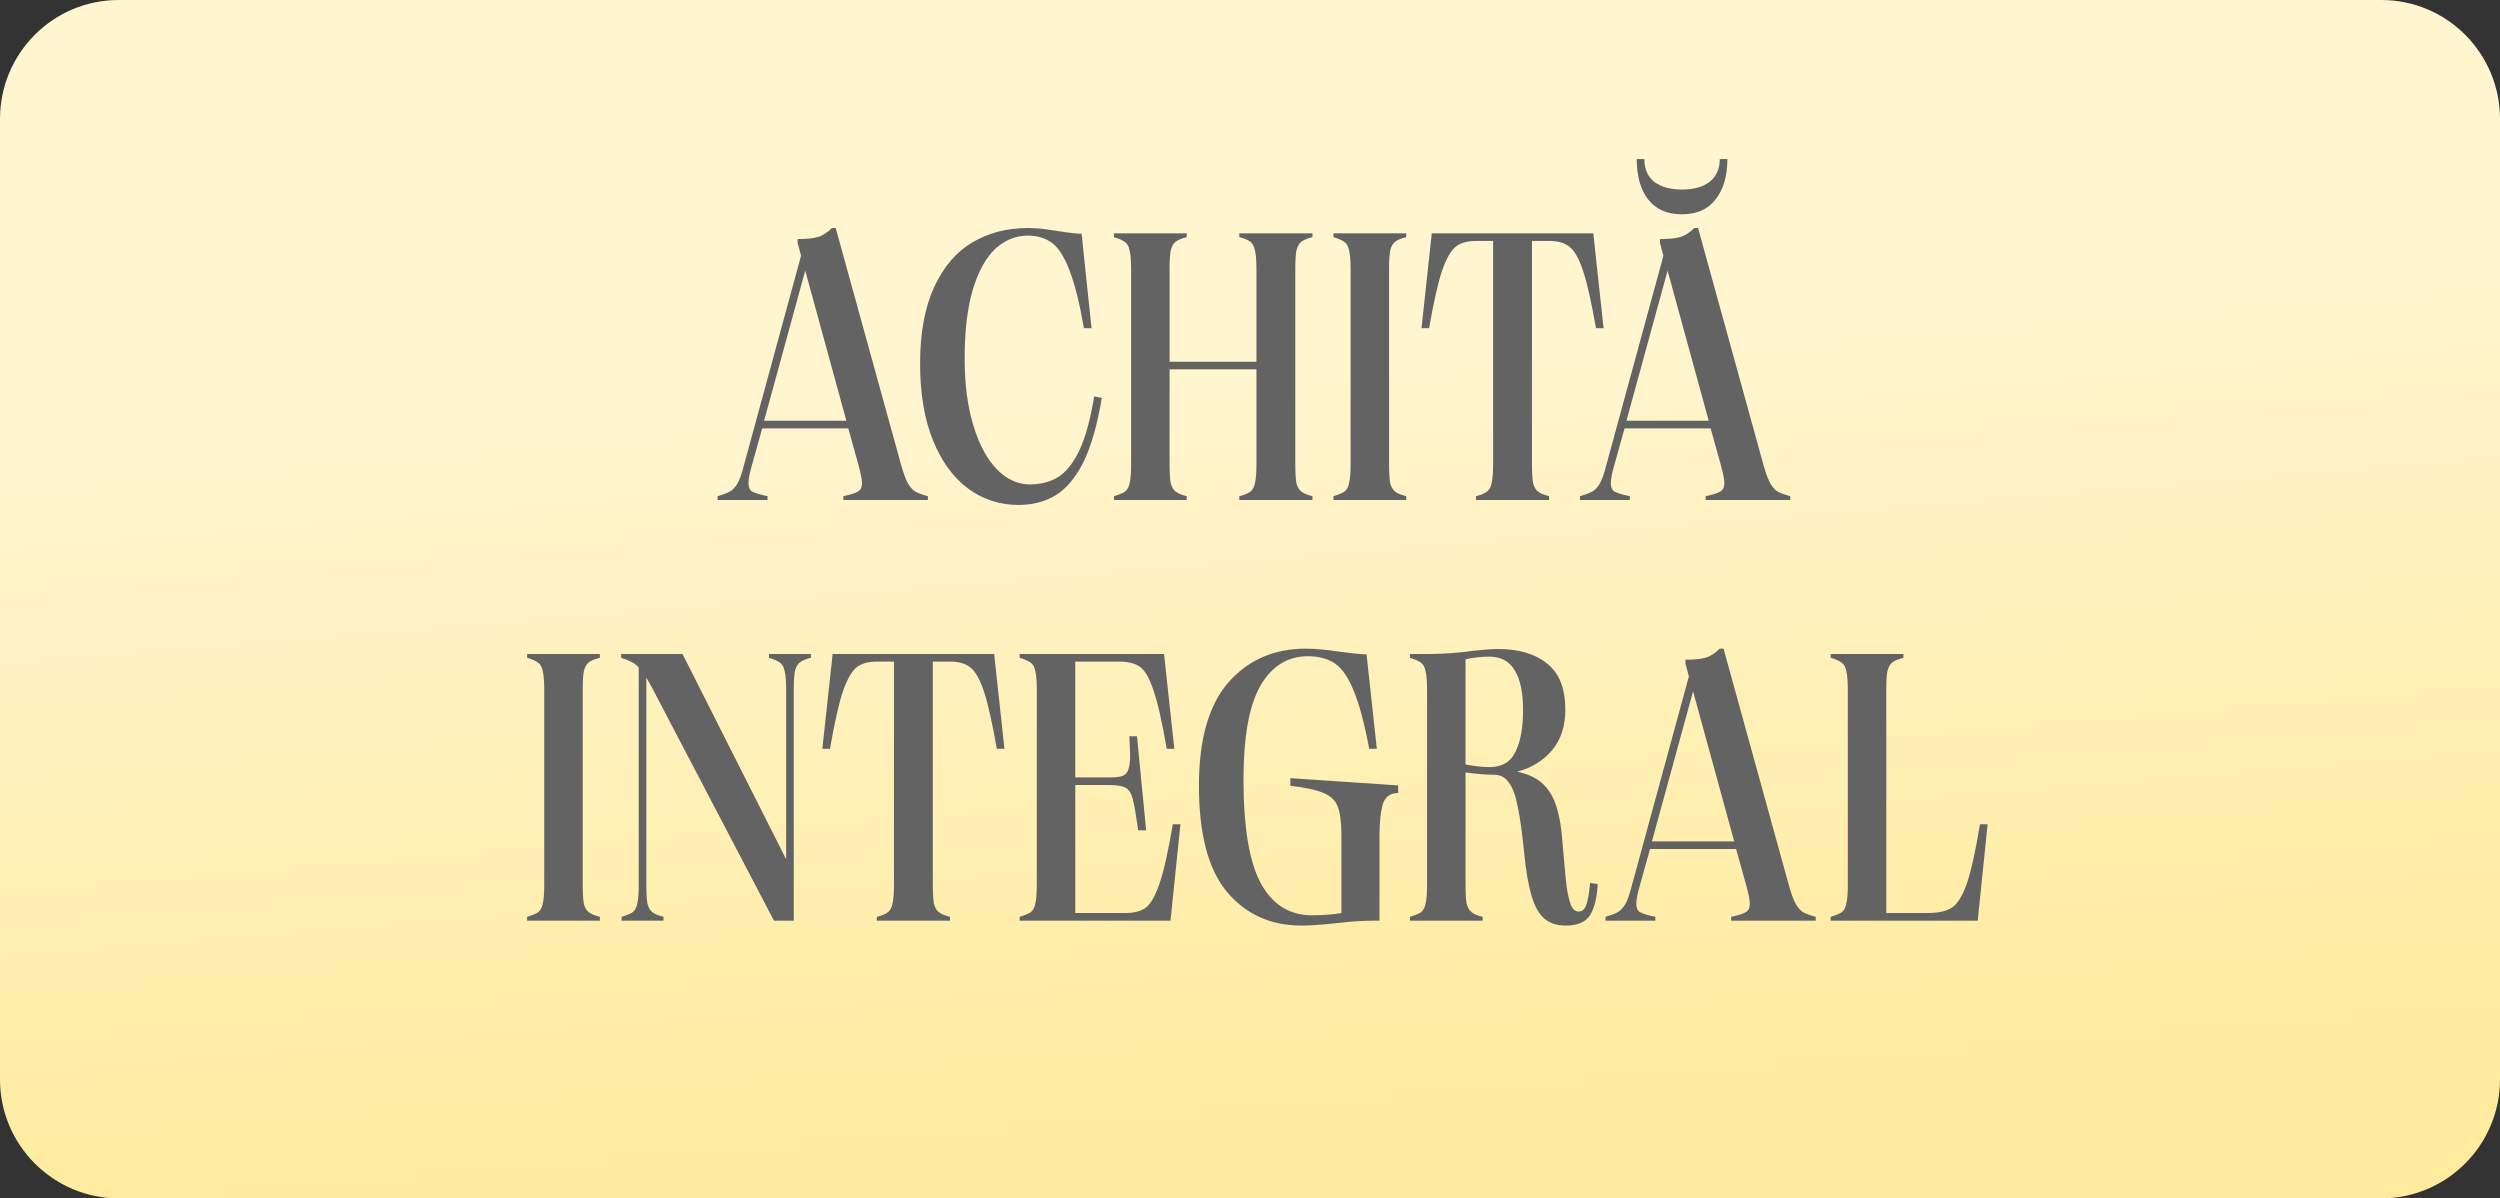
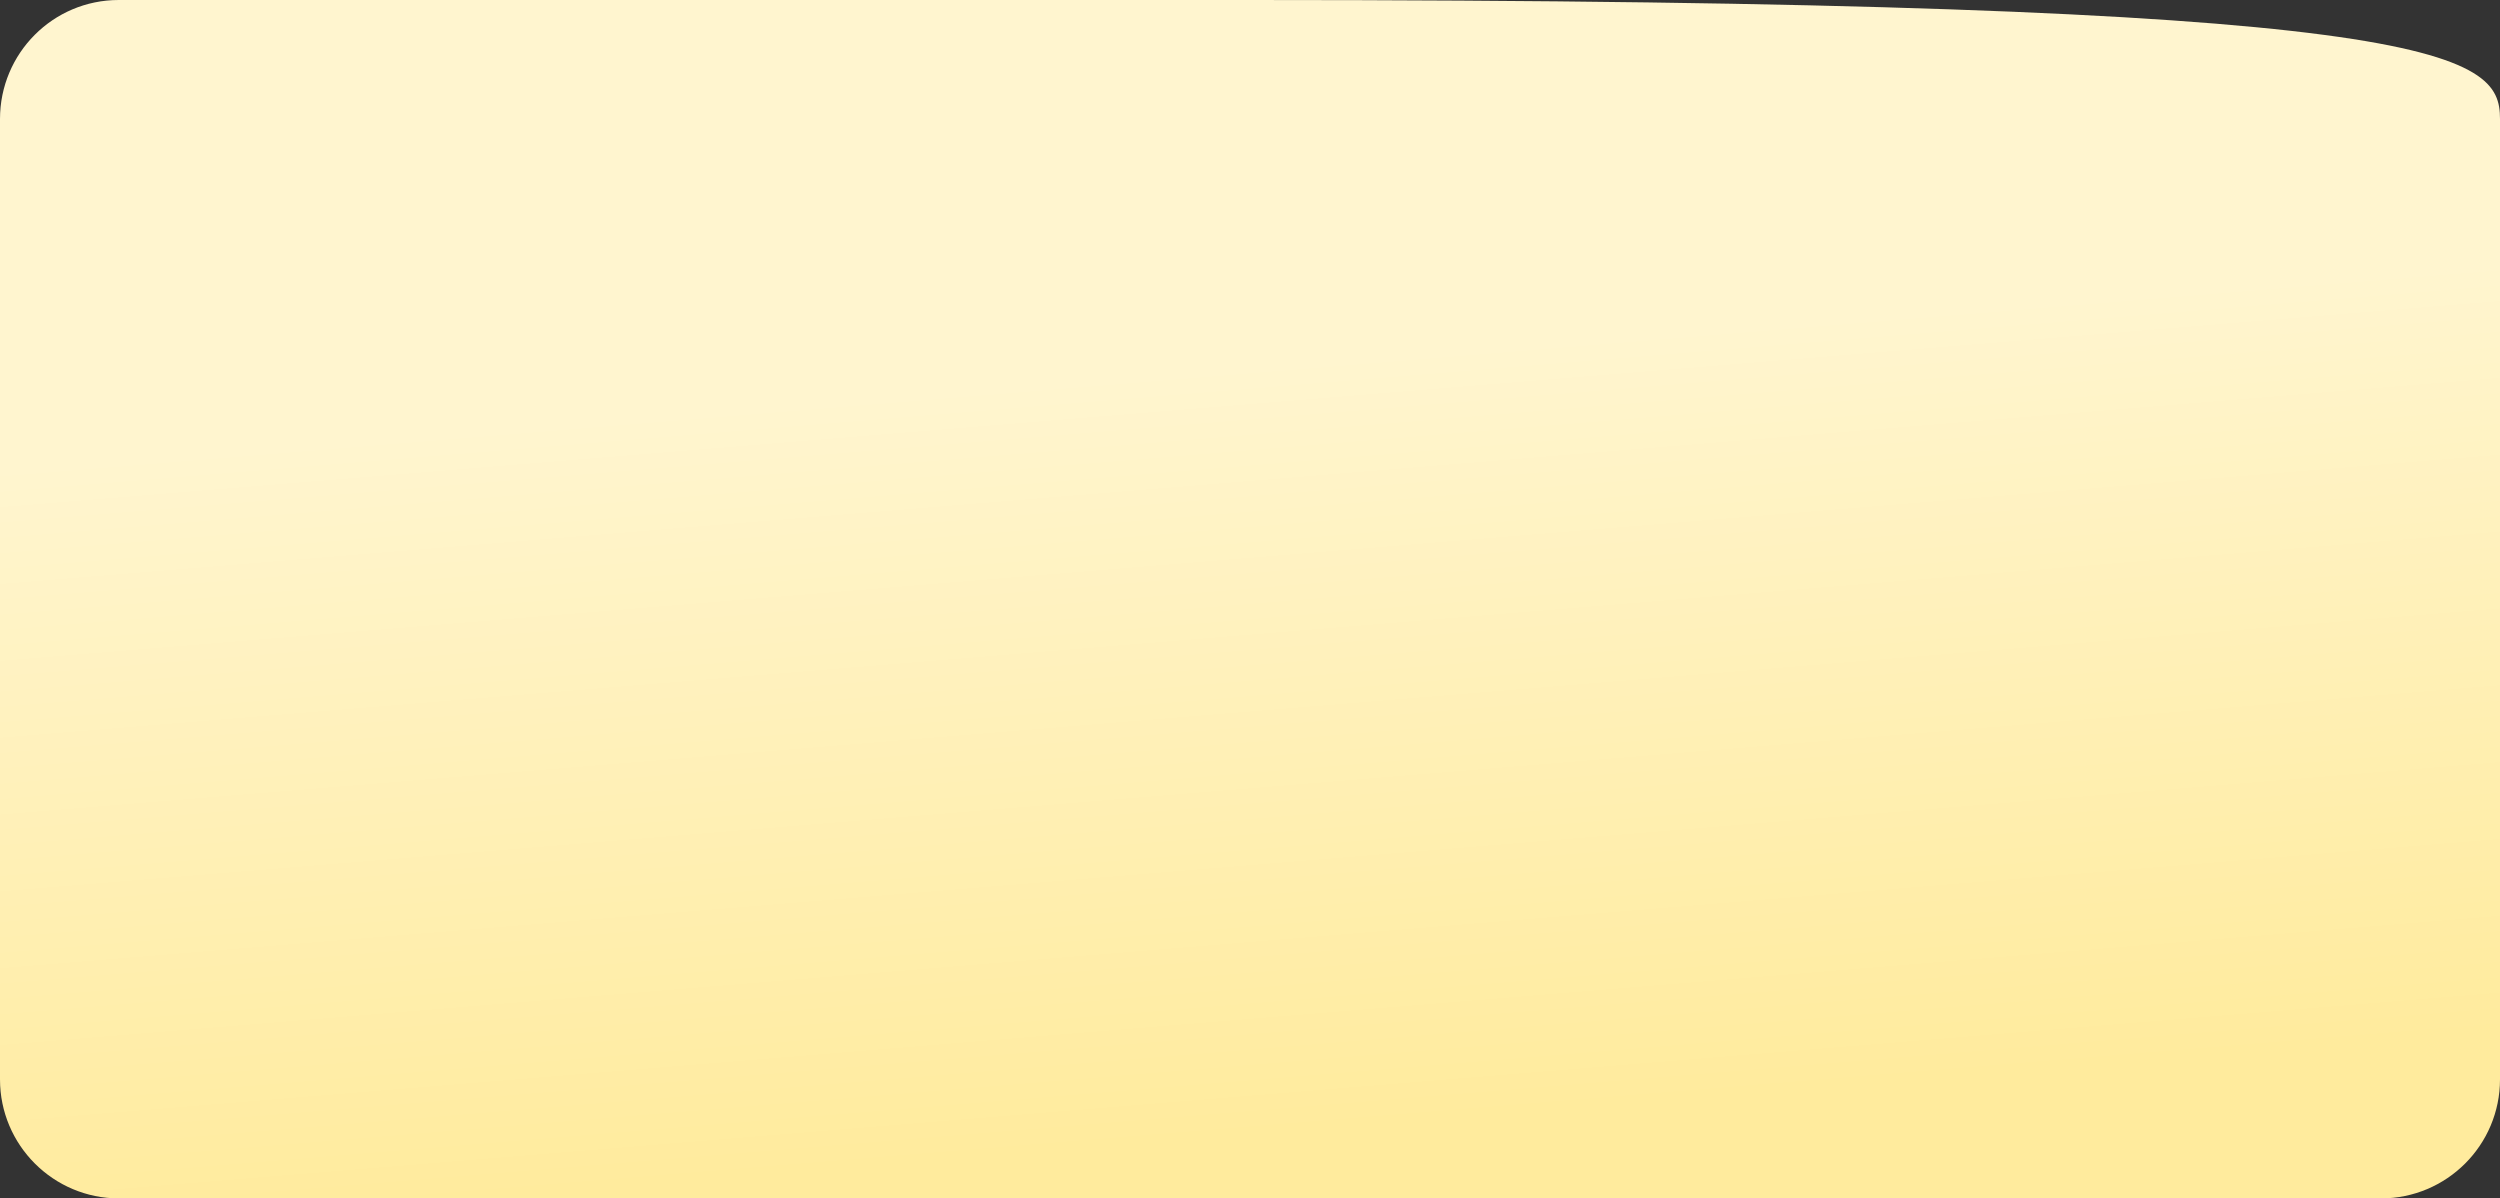
<svg xmlns="http://www.w3.org/2000/svg" width="315" height="151" viewBox="0 0 315 151" fill="none">
  <rect x="0" y="0" width="315" height="151" fill="#333333" stroke="none" />
-   <path d="M0 15C0 6.716 6.678 0 14.963 0C44.347 0 110.792 0 157.5 0C204.208 0 270.653 0 300.037 0C308.322 0 315 6.716 315 15V136C315 144.284 308.284 151 300 151H15C6.716 151 0 144.284 0 136V15Z" fill="url(#paint0_linear_4224_1900)" />
-   <path d="M94.739 58.632C94.451 59.624 94.307 60.376 94.307 60.888C94.307 61.4 94.467 61.752 94.787 61.944C95.139 62.136 95.779 62.328 96.707 62.52V63H90.419V62.52C91.091 62.328 91.603 62.136 91.955 61.944C92.307 61.752 92.627 61.416 92.915 60.936C93.203 60.424 93.475 59.656 93.731 58.632L100.931 32.232L100.499 30.6V30.12C101.587 30.12 102.419 30.04 102.995 29.88C103.603 29.72 104.211 29.336 104.819 28.728H105.299L113.555 58.632C113.843 59.656 114.131 60.424 114.419 60.936C114.707 61.416 115.011 61.752 115.331 61.944C115.683 62.136 116.211 62.328 116.915 62.52V63H106.259V62.52C107.155 62.328 107.763 62.136 108.083 61.944C108.435 61.752 108.611 61.4 108.611 60.888C108.611 60.44 108.467 59.688 108.179 58.632L106.883 53.976H96.035L94.739 58.632ZM106.643 53.016L101.459 34.104L96.275 53.016H106.643ZM115.932 45.816C115.932 41.944 116.524 38.728 117.708 36.168C118.892 33.608 120.492 31.736 122.508 30.552C124.556 29.336 126.892 28.728 129.516 28.728C130.284 28.728 131.004 28.776 131.676 28.872C132.38 28.968 133.02 29.064 133.596 29.16C134.812 29.352 135.708 29.448 136.284 29.448L137.532 41.352H136.572C136.028 38.184 135.42 35.752 134.748 34.056C134.108 32.36 133.372 31.208 132.54 30.6C131.708 29.992 130.7 29.688 129.516 29.688C127.98 29.688 126.604 30.248 125.388 31.368C124.204 32.488 123.26 34.216 122.556 36.552C121.884 38.856 121.548 41.736 121.548 45.192C121.548 48.424 121.916 51.24 122.652 53.64C123.388 56.04 124.38 57.88 125.628 59.16C126.876 60.408 128.252 61.032 129.756 61.032C131.132 61.032 132.316 60.728 133.308 60.12C134.332 59.48 135.228 58.36 135.996 56.76C136.764 55.128 137.388 52.856 137.868 49.944L138.828 50.136C138.252 53.592 137.468 56.312 136.476 58.296C135.484 60.248 134.316 61.624 132.972 62.424C131.66 63.224 130.108 63.624 128.316 63.624C125.98 63.624 123.868 62.936 121.98 61.56C120.124 60.184 118.652 58.168 117.564 55.512C116.476 52.824 115.932 49.592 115.932 45.816ZM156.152 62.52C156.792 62.36 157.256 62.168 157.544 61.944C157.832 61.72 158.024 61.368 158.12 60.888C158.248 60.376 158.312 59.576 158.312 58.488V46.536H147.368V58.488C147.368 59.576 147.416 60.376 147.512 60.888C147.64 61.368 147.848 61.72 148.136 61.944C148.424 62.168 148.888 62.36 149.528 62.52V63H140.36V62.52C141 62.328 141.464 62.136 141.752 61.944C142.04 61.72 142.232 61.368 142.328 60.888C142.456 60.376 142.52 59.576 142.52 58.488V33.912C142.52 32.824 142.456 32.04 142.328 31.56C142.232 31.048 142.04 30.696 141.752 30.504C141.464 30.28 141 30.072 140.36 29.88V29.4H149.528V29.88C148.888 30.04 148.424 30.232 148.136 30.456C147.848 30.68 147.64 31.048 147.512 31.56C147.416 32.04 147.368 32.824 147.368 33.912V45.576H158.312V33.912C158.312 32.824 158.248 32.04 158.12 31.56C158.024 31.048 157.832 30.68 157.544 30.456C157.256 30.232 156.792 30.04 156.152 29.88V29.4H165.368V29.88C164.728 30.04 164.264 30.232 163.976 30.456C163.688 30.68 163.48 31.048 163.352 31.56C163.256 32.04 163.208 32.824 163.208 33.912V58.488C163.208 59.576 163.256 60.376 163.352 60.888C163.48 61.368 163.688 61.72 163.976 61.944C164.264 62.168 164.728 62.36 165.368 62.52V63H156.152V62.52ZM170.176 33.912C170.176 32.824 170.112 32.04 169.984 31.56C169.888 31.048 169.696 30.696 169.408 30.504C169.12 30.28 168.656 30.072 168.016 29.88V29.4H177.184V29.88C176.544 30.04 176.08 30.232 175.792 30.456C175.504 30.68 175.296 31.048 175.168 31.56C175.072 32.04 175.024 32.824 175.024 33.912V58.488C175.024 59.576 175.072 60.376 175.168 60.888C175.296 61.368 175.504 61.72 175.792 61.944C176.08 62.168 176.544 62.36 177.184 62.52V63H168.016V62.52C168.656 62.328 169.12 62.136 169.408 61.944C169.696 61.72 169.888 61.368 169.984 60.888C170.112 60.376 170.176 59.576 170.176 58.488V33.912ZM202.052 41.352H201.092C200.516 38.056 199.972 35.64 199.46 34.104C198.948 32.568 198.372 31.56 197.732 31.08C197.124 30.6 196.276 30.36 195.188 30.36H193.028V58.488C193.028 59.576 193.076 60.376 193.172 60.888C193.3 61.368 193.508 61.72 193.796 61.944C194.084 62.168 194.548 62.36 195.188 62.52V63H185.972V62.52C186.612 62.36 187.076 62.168 187.364 61.944C187.652 61.72 187.844 61.368 187.94 60.888C188.068 60.376 188.132 59.576 188.132 58.488V30.36H185.972C184.884 30.36 184.036 30.6 183.428 31.08C182.82 31.56 182.244 32.568 181.7 34.104C181.188 35.64 180.644 38.056 180.068 41.352H179.108L180.404 29.4H200.756L202.052 41.352ZM203.395 58.632C203.107 59.624 202.963 60.376 202.963 60.888C202.963 61.4 203.123 61.752 203.443 61.944C203.795 62.136 204.435 62.328 205.363 62.52V63H199.075V62.52C199.747 62.328 200.259 62.136 200.611 61.944C200.963 61.752 201.283 61.416 201.571 60.936C201.859 60.424 202.131 59.656 202.387 58.632L209.587 32.232L209.155 30.6V30.12C210.243 30.12 211.075 30.04 211.651 29.88C212.259 29.72 212.867 29.336 213.475 28.728H213.955L222.211 58.632C222.499 59.656 222.787 60.424 223.075 60.936C223.363 61.416 223.667 61.752 223.987 61.944C224.339 62.136 224.867 62.328 225.571 62.52V63H214.915V62.52C215.811 62.328 216.419 62.136 216.739 61.944C217.091 61.752 217.267 61.4 217.267 60.888C217.267 60.44 217.123 59.688 216.835 58.632L215.539 53.976H204.691L203.395 58.632ZM215.299 53.016L210.115 34.104L204.931 53.016H215.299ZM211.939 27C210.051 27 208.627 26.376 207.667 25.128C206.707 23.88 206.227 22.184 206.227 20.04H207.187C207.187 21.288 207.603 22.248 208.435 22.92C209.299 23.56 210.467 23.88 211.939 23.88C213.411 23.88 214.563 23.56 215.395 22.92C216.259 22.248 216.691 21.288 216.691 20.04H217.651C217.651 22.184 217.155 23.88 216.163 25.128C215.203 26.376 213.795 27 211.939 27ZM68.574 86.912C68.574 85.824 68.51 85.04 68.382 84.56C68.286 84.048 68.094 83.696 67.806 83.504C67.518 83.28 67.054 83.072 66.414 82.88V82.4H75.582V82.88C74.942 83.04 74.478 83.232 74.19 83.456C73.902 83.68 73.694 84.048 73.566 84.56C73.47 85.04 73.422 85.824 73.422 86.912V111.488C73.422 112.576 73.47 113.376 73.566 113.888C73.694 114.368 73.902 114.72 74.19 114.944C74.478 115.168 74.942 115.36 75.582 115.52V116H66.414V115.52C67.054 115.328 67.518 115.136 67.806 114.944C68.094 114.72 68.286 114.368 68.382 113.888C68.51 113.376 68.574 112.576 68.574 111.488V86.912ZM99.055 86.912C99.055 85.824 98.991 85.04 98.863 84.56C98.767 84.048 98.575 83.696 98.287 83.504C97.999 83.28 97.535 83.072 96.895 82.88V82.4H102.175V82.88C101.535 83.04 101.071 83.232 100.783 83.456C100.495 83.68 100.287 84.048 100.159 84.56C100.063 85.04 100.015 85.824 100.015 86.912V116H97.519L82.015 86.384L81.439 85.376V111.488C81.439 112.576 81.487 113.376 81.583 113.888C81.711 114.368 81.919 114.72 82.207 114.944C82.495 115.168 82.959 115.36 83.599 115.52V116H78.319V115.52C78.959 115.328 79.423 115.136 79.711 114.944C79.999 114.72 80.191 114.368 80.287 113.888C80.415 113.376 80.479 112.576 80.479 111.488V84.08C80.159 83.76 79.855 83.536 79.567 83.408C79.279 83.248 78.847 83.072 78.271 82.88V82.4H85.999L99.055 108.272V86.912ZM126.56 94.352H125.6C125.024 91.056 124.48 88.64 123.968 87.104C123.456 85.568 122.88 84.56 122.24 84.08C121.632 83.6 120.784 83.36 119.696 83.36H117.536V111.488C117.536 112.576 117.584 113.376 117.68 113.888C117.808 114.368 118.016 114.72 118.304 114.944C118.592 115.168 119.056 115.36 119.696 115.52V116H110.48V115.52C111.12 115.36 111.584 115.168 111.872 114.944C112.16 114.72 112.352 114.368 112.448 113.888C112.576 113.376 112.64 112.576 112.64 111.488V83.36H110.48C109.392 83.36 108.544 83.6 107.936 84.08C107.328 84.56 106.752 85.568 106.208 87.104C105.696 88.64 105.152 91.056 104.576 94.352H103.616L104.912 82.4H125.264L126.56 94.352ZM147.965 94.352H147.005C146.429 90.96 145.869 88.496 145.325 86.96C144.813 85.424 144.253 84.448 143.645 84.032C143.037 83.584 142.157 83.36 141.005 83.36H135.485V97.952H139.949C140.621 97.952 141.117 97.888 141.437 97.76C141.789 97.632 142.029 97.376 142.157 96.992C142.317 96.608 142.397 96 142.397 95.168C142.397 94.848 142.365 94.048 142.301 92.768H143.261L144.413 104.624H143.405C143.149 102.736 142.925 101.424 142.733 100.688C142.541 99.952 142.237 99.472 141.821 99.248C141.405 99.024 140.717 98.912 139.757 98.912H135.485V115.04H141.773C142.893 115.04 143.757 114.816 144.365 114.368C144.973 113.92 145.549 112.912 146.093 111.344C146.637 109.776 147.197 107.28 147.773 103.856H148.733L147.485 116H128.477V115.52C129.117 115.328 129.581 115.136 129.869 114.944C130.157 114.72 130.349 114.368 130.445 113.888C130.573 113.376 130.637 112.576 130.637 111.488V86.912C130.637 85.824 130.573 85.04 130.445 84.56C130.349 84.048 130.157 83.696 129.869 83.504C129.581 83.28 129.117 83.072 128.477 82.88V82.4H146.669L147.965 94.352ZM164.025 116.624C160.121 116.624 156.985 115.216 154.617 112.4C152.249 109.584 151.065 105.12 151.065 99.008C151.065 93.184 152.297 88.848 154.761 86C157.257 83.152 160.521 81.728 164.553 81.728C165.673 81.728 167.209 81.872 169.161 82.16C170.569 82.352 171.577 82.448 172.185 82.448L173.481 94.352H172.521C171.913 91.12 171.257 88.672 170.553 87.008C169.881 85.344 169.097 84.208 168.201 83.6C167.305 82.992 166.169 82.688 164.793 82.688C162.233 82.688 160.233 83.936 158.793 86.432C157.385 88.928 156.681 92.848 156.681 98.192C156.681 104.272 157.417 108.656 158.889 111.344C160.361 114 162.505 115.328 165.321 115.328C166.633 115.328 167.865 115.232 169.017 115.04V105.248C169.017 103.584 168.857 102.368 168.537 101.6C168.249 100.832 167.657 100.272 166.761 99.92C165.897 99.536 164.505 99.232 162.585 99.008V98.048L176.169 98.96V99.92C175.145 99.92 174.489 100.416 174.201 101.408C173.945 102.4 173.817 103.728 173.817 105.392V116C172.377 116 171.129 116.048 170.073 116.144C169.017 116.24 168.393 116.304 168.201 116.336C166.473 116.528 165.081 116.624 164.025 116.624ZM177.649 115.52C178.289 115.328 178.753 115.136 179.041 114.944C179.329 114.72 179.521 114.368 179.617 113.888C179.745 113.376 179.809 112.576 179.809 111.488V86.912C179.809 85.824 179.745 85.04 179.617 84.56C179.521 84.048 179.329 83.696 179.041 83.504C178.753 83.28 178.289 83.072 177.649 82.88V82.4H180.481C182.273 82.368 183.953 82.24 185.521 82.016C185.809 81.984 186.273 81.936 186.913 81.872C187.585 81.808 188.209 81.776 188.785 81.776C191.377 81.776 193.425 82.384 194.929 83.6C196.465 84.816 197.233 86.752 197.233 89.408C197.233 91.488 196.673 93.2 195.553 94.544C194.433 95.856 192.977 96.752 191.185 97.232C193.041 97.616 194.385 98.448 195.217 99.728C196.081 100.976 196.625 103.008 196.849 105.824C197.073 108.512 197.249 110.432 197.377 111.584C197.537 112.704 197.729 113.536 197.953 114.08C198.177 114.592 198.497 114.848 198.913 114.848C199.329 114.848 199.633 114.608 199.825 114.128C200.049 113.616 200.225 112.656 200.353 111.248L201.313 111.392C201.217 113.184 200.881 114.512 200.305 115.376C199.729 116.208 198.721 116.624 197.281 116.624C196.161 116.624 195.249 116.32 194.545 115.712C193.873 115.104 193.345 114.144 192.961 112.832C192.577 111.52 192.273 109.744 192.049 107.504C191.793 104.944 191.521 102.992 191.233 101.648C190.977 100.272 190.609 99.264 190.129 98.624C189.681 97.952 189.057 97.616 188.257 97.616H188.209C187.281 97.616 186.097 97.52 184.657 97.328V111.488C184.657 112.576 184.705 113.376 184.801 113.888C184.929 114.368 185.137 114.72 185.425 114.944C185.713 115.168 186.177 115.36 186.817 115.52V116H177.649V115.52ZM184.657 96.32C185.777 96.544 186.785 96.656 187.681 96.656C189.249 96.656 190.337 96.016 190.945 94.736C191.585 93.456 191.905 91.696 191.905 89.456C191.905 87.248 191.553 85.584 190.849 84.464C190.177 83.312 189.105 82.736 187.633 82.736C186.673 82.736 185.681 82.848 184.657 83.072V96.32ZM206.606 111.632C206.318 112.624 206.174 113.376 206.174 113.888C206.174 114.4 206.334 114.752 206.654 114.944C207.006 115.136 207.646 115.328 208.574 115.52V116H202.286V115.52C202.958 115.328 203.47 115.136 203.822 114.944C204.174 114.752 204.494 114.416 204.782 113.936C205.07 113.424 205.342 112.656 205.598 111.632L212.798 85.232L212.366 83.6V83.12C213.454 83.12 214.286 83.04 214.862 82.88C215.47 82.72 216.078 82.336 216.686 81.728H217.166L225.422 111.632C225.71 112.656 225.998 113.424 226.286 113.936C226.574 114.416 226.878 114.752 227.198 114.944C227.55 115.136 228.078 115.328 228.782 115.52V116H218.126V115.52C219.022 115.328 219.63 115.136 219.95 114.944C220.302 114.752 220.478 114.4 220.478 113.888C220.478 113.44 220.334 112.688 220.046 111.632L218.75 106.976H207.902L206.606 111.632ZM218.51 106.016L213.326 87.104L208.142 106.016H218.51ZM230.664 115.52C231.304 115.328 231.768 115.136 232.056 114.944C232.344 114.72 232.536 114.368 232.632 113.888C232.76 113.376 232.824 112.576 232.824 111.488V86.912C232.824 85.824 232.76 85.04 232.632 84.56C232.536 84.048 232.344 83.696 232.056 83.504C231.768 83.28 231.304 83.072 230.664 82.88V82.4H239.832V82.88C239.192 83.04 238.728 83.232 238.44 83.456C238.152 83.68 237.944 84.048 237.816 84.56C237.72 85.04 237.672 85.824 237.672 86.912V115.04H242.904C244.216 115.04 245.224 114.816 245.928 114.368C246.632 113.92 247.256 112.928 247.8 111.392C248.344 109.824 248.904 107.312 249.48 103.856H250.44L249.192 116H230.664V115.52Z" fill="#636363" />
+   <path d="M0 15C0 6.716 6.678 0 14.963 0C44.347 0 110.792 0 157.5 0C308.322 0 315 6.716 315 15V136C315 144.284 308.284 151 300 151H15C6.716 151 0 144.284 0 136V15Z" fill="url(#paint0_linear_4224_1900)" />
  <defs>
    <linearGradient id="paint0_linear_4224_1900" x1="75.078" y1="52.87" x2="83.01" y2="149.044" gradientUnits="userSpaceOnUse">
      <stop stop-color="#FFF5CF" />
      <stop offset="1" stop-color="#FFEB9D" />
    </linearGradient>
  </defs>
</svg>